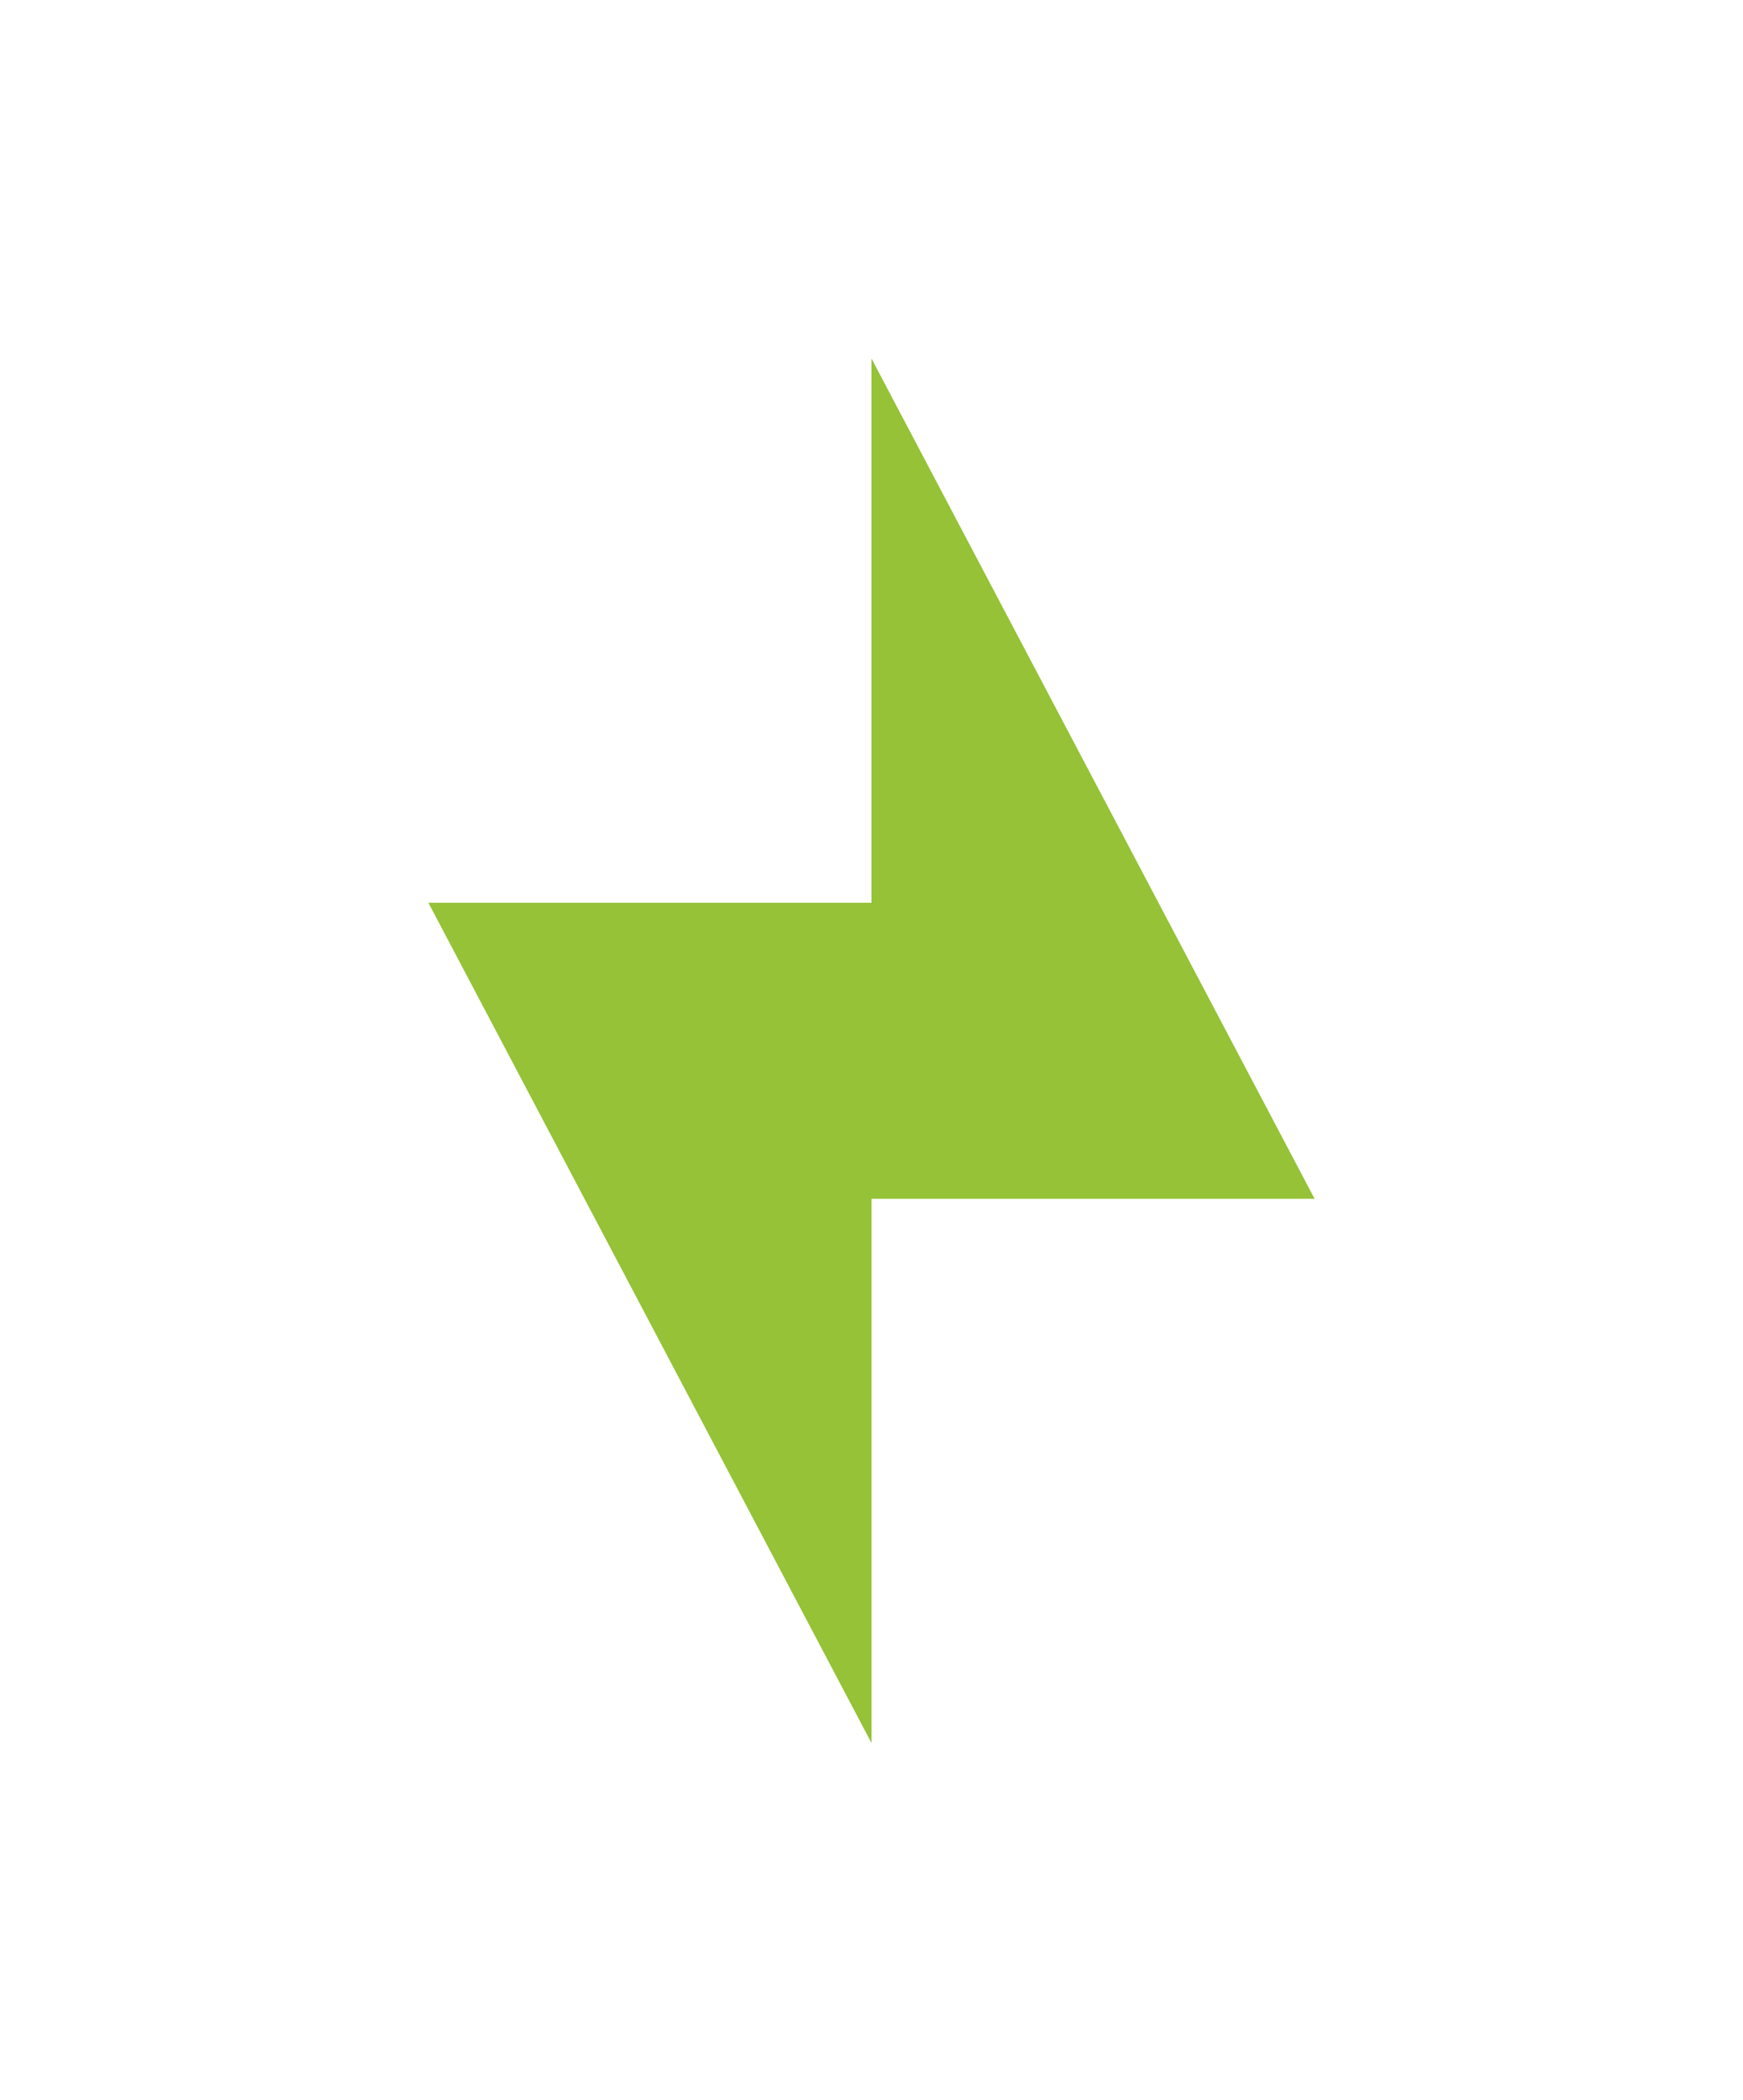
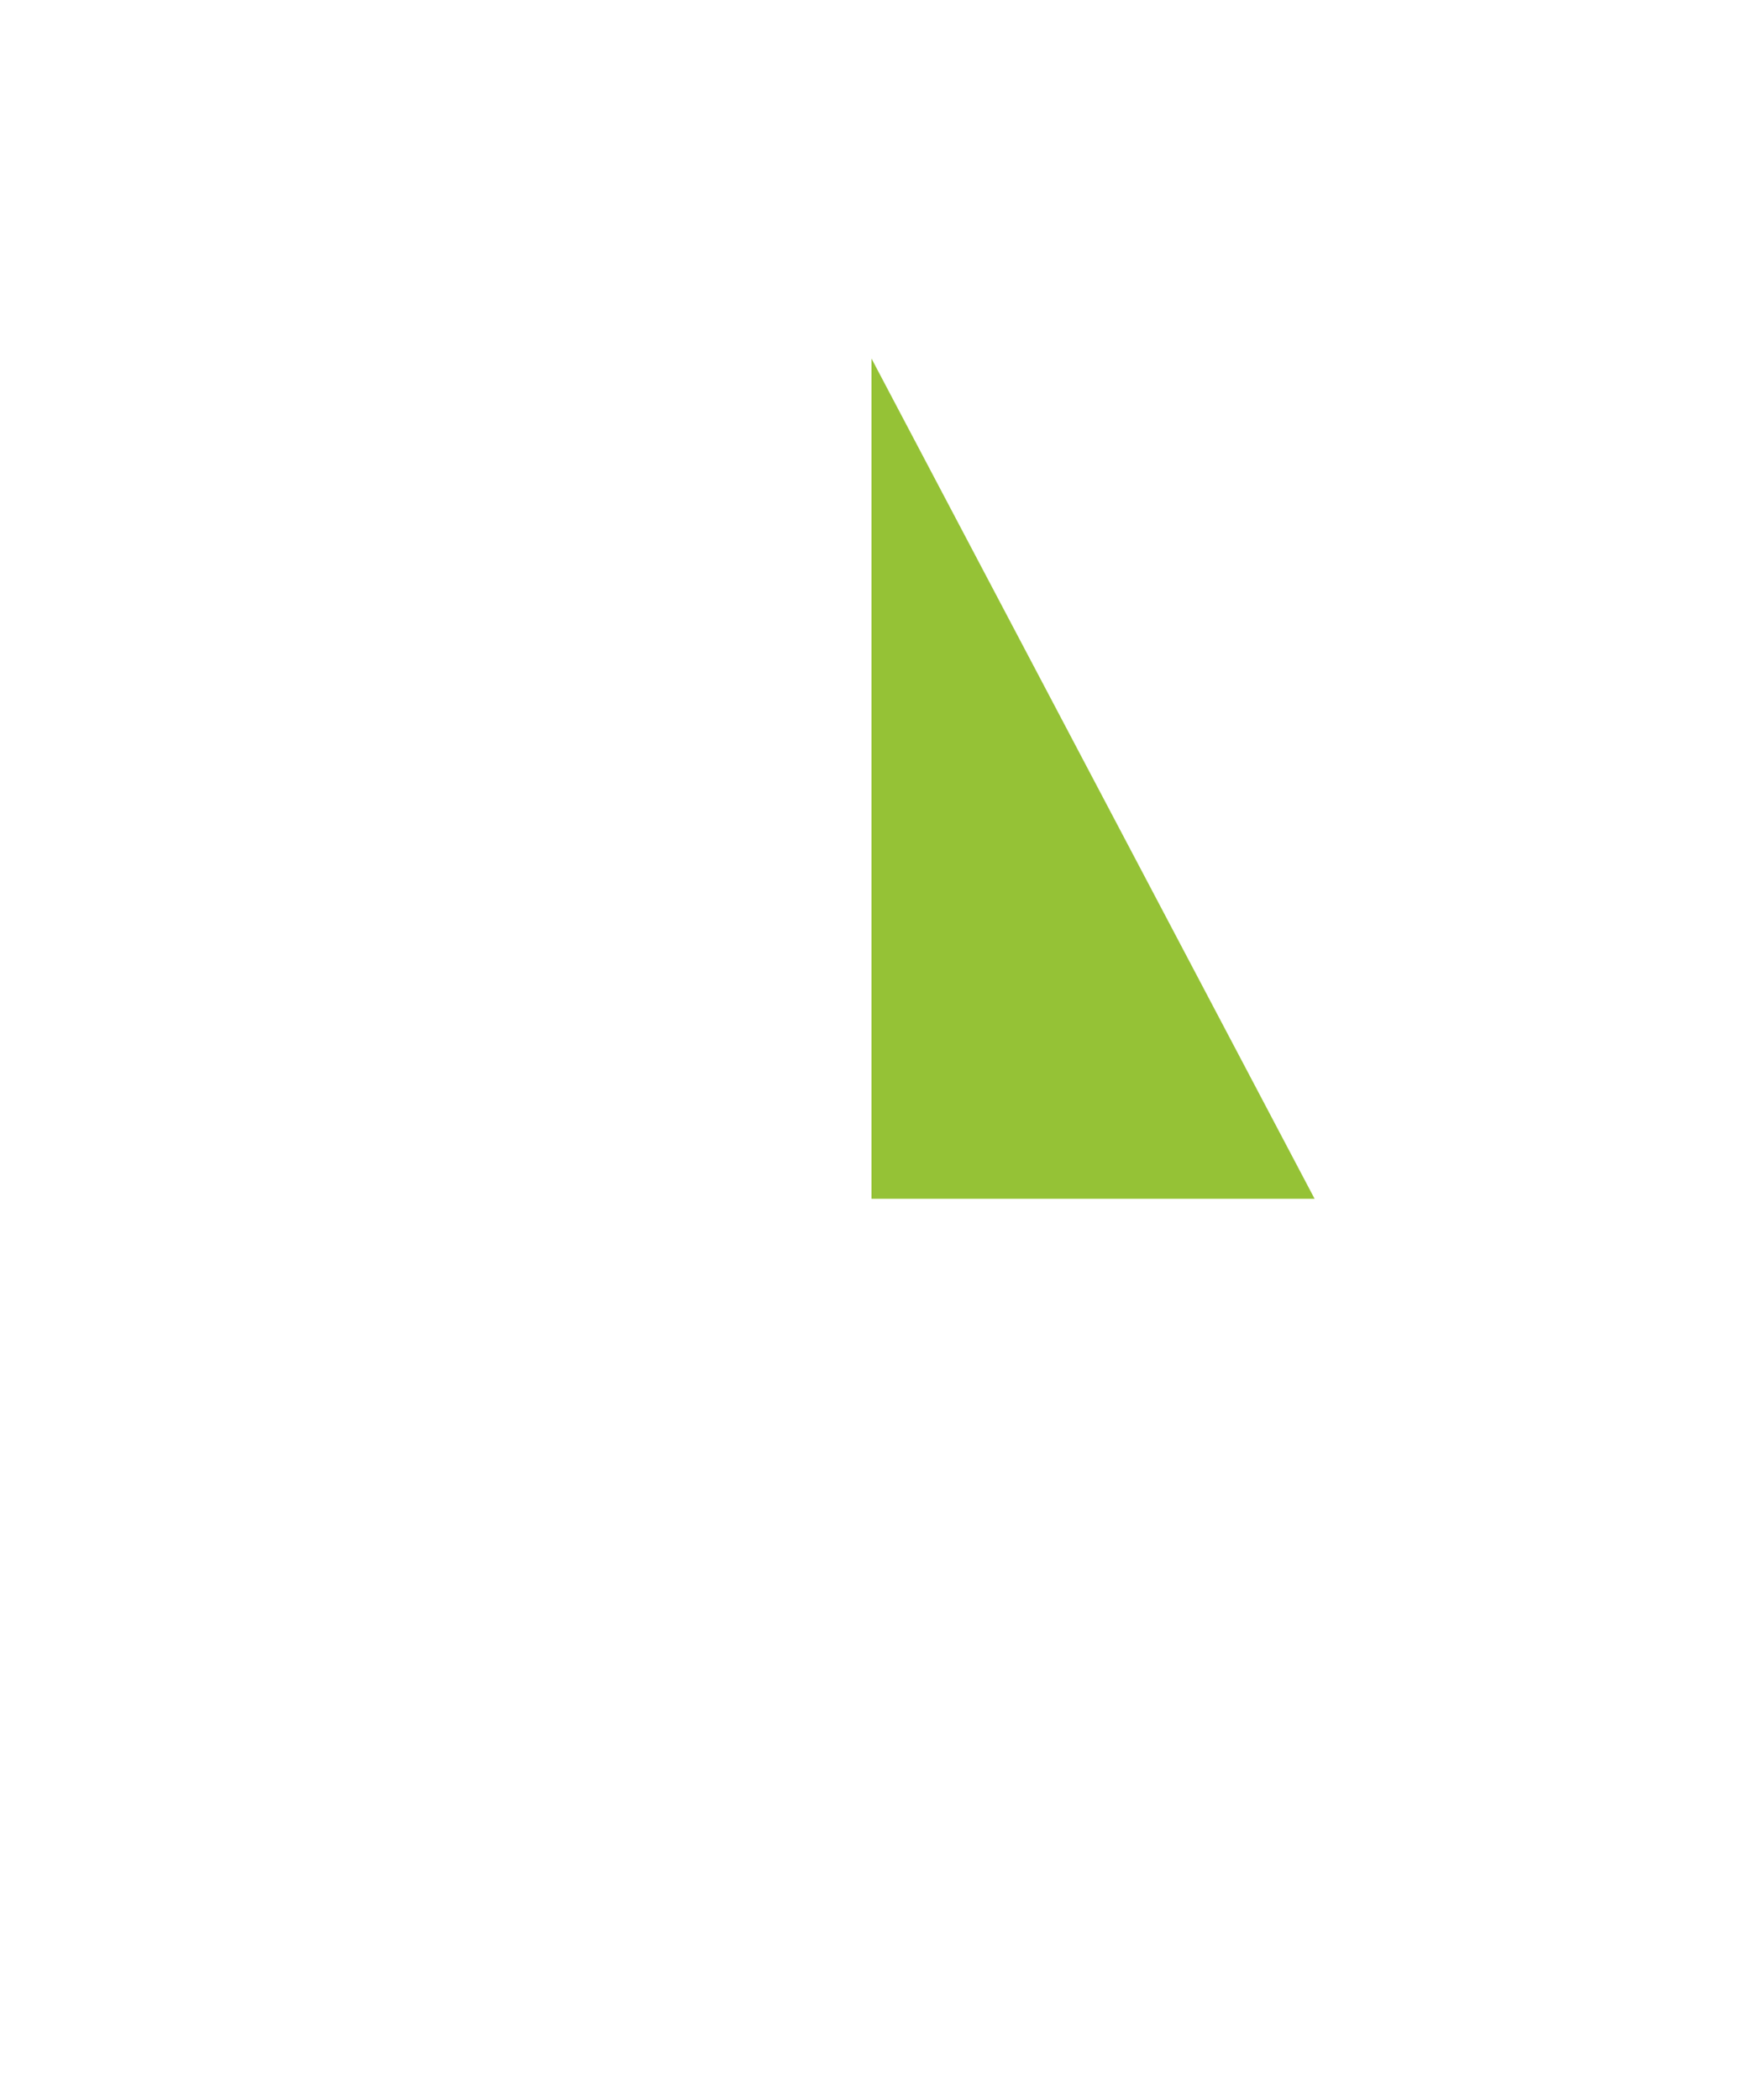
<svg xmlns="http://www.w3.org/2000/svg" version="1.1" x="0px" y="0px" viewBox="0 0 94.8 114.2" style="enable-background:new 0 0 94.8 114.2;" xml:space="preserve">
  <style type="text/css">
	.st0{fill:#95C236;}
</style>
  <g id="_x3C_Layer_x3E_">
</g>
  <g id="Isolation_Mode">
    <g>
-       <path class="st0" d="M47.4,19.5v45.7h24.1L47.4,19.5z M47.4,19.5" />
-       <path class="st0" d="M23.3,49.1l24.1,45.7V49.1H23.3z M23.3,49.1" />
+       <path class="st0" d="M47.4,19.5v45.7h24.1L47.4,19.5z " />
    </g>
  </g>
</svg>